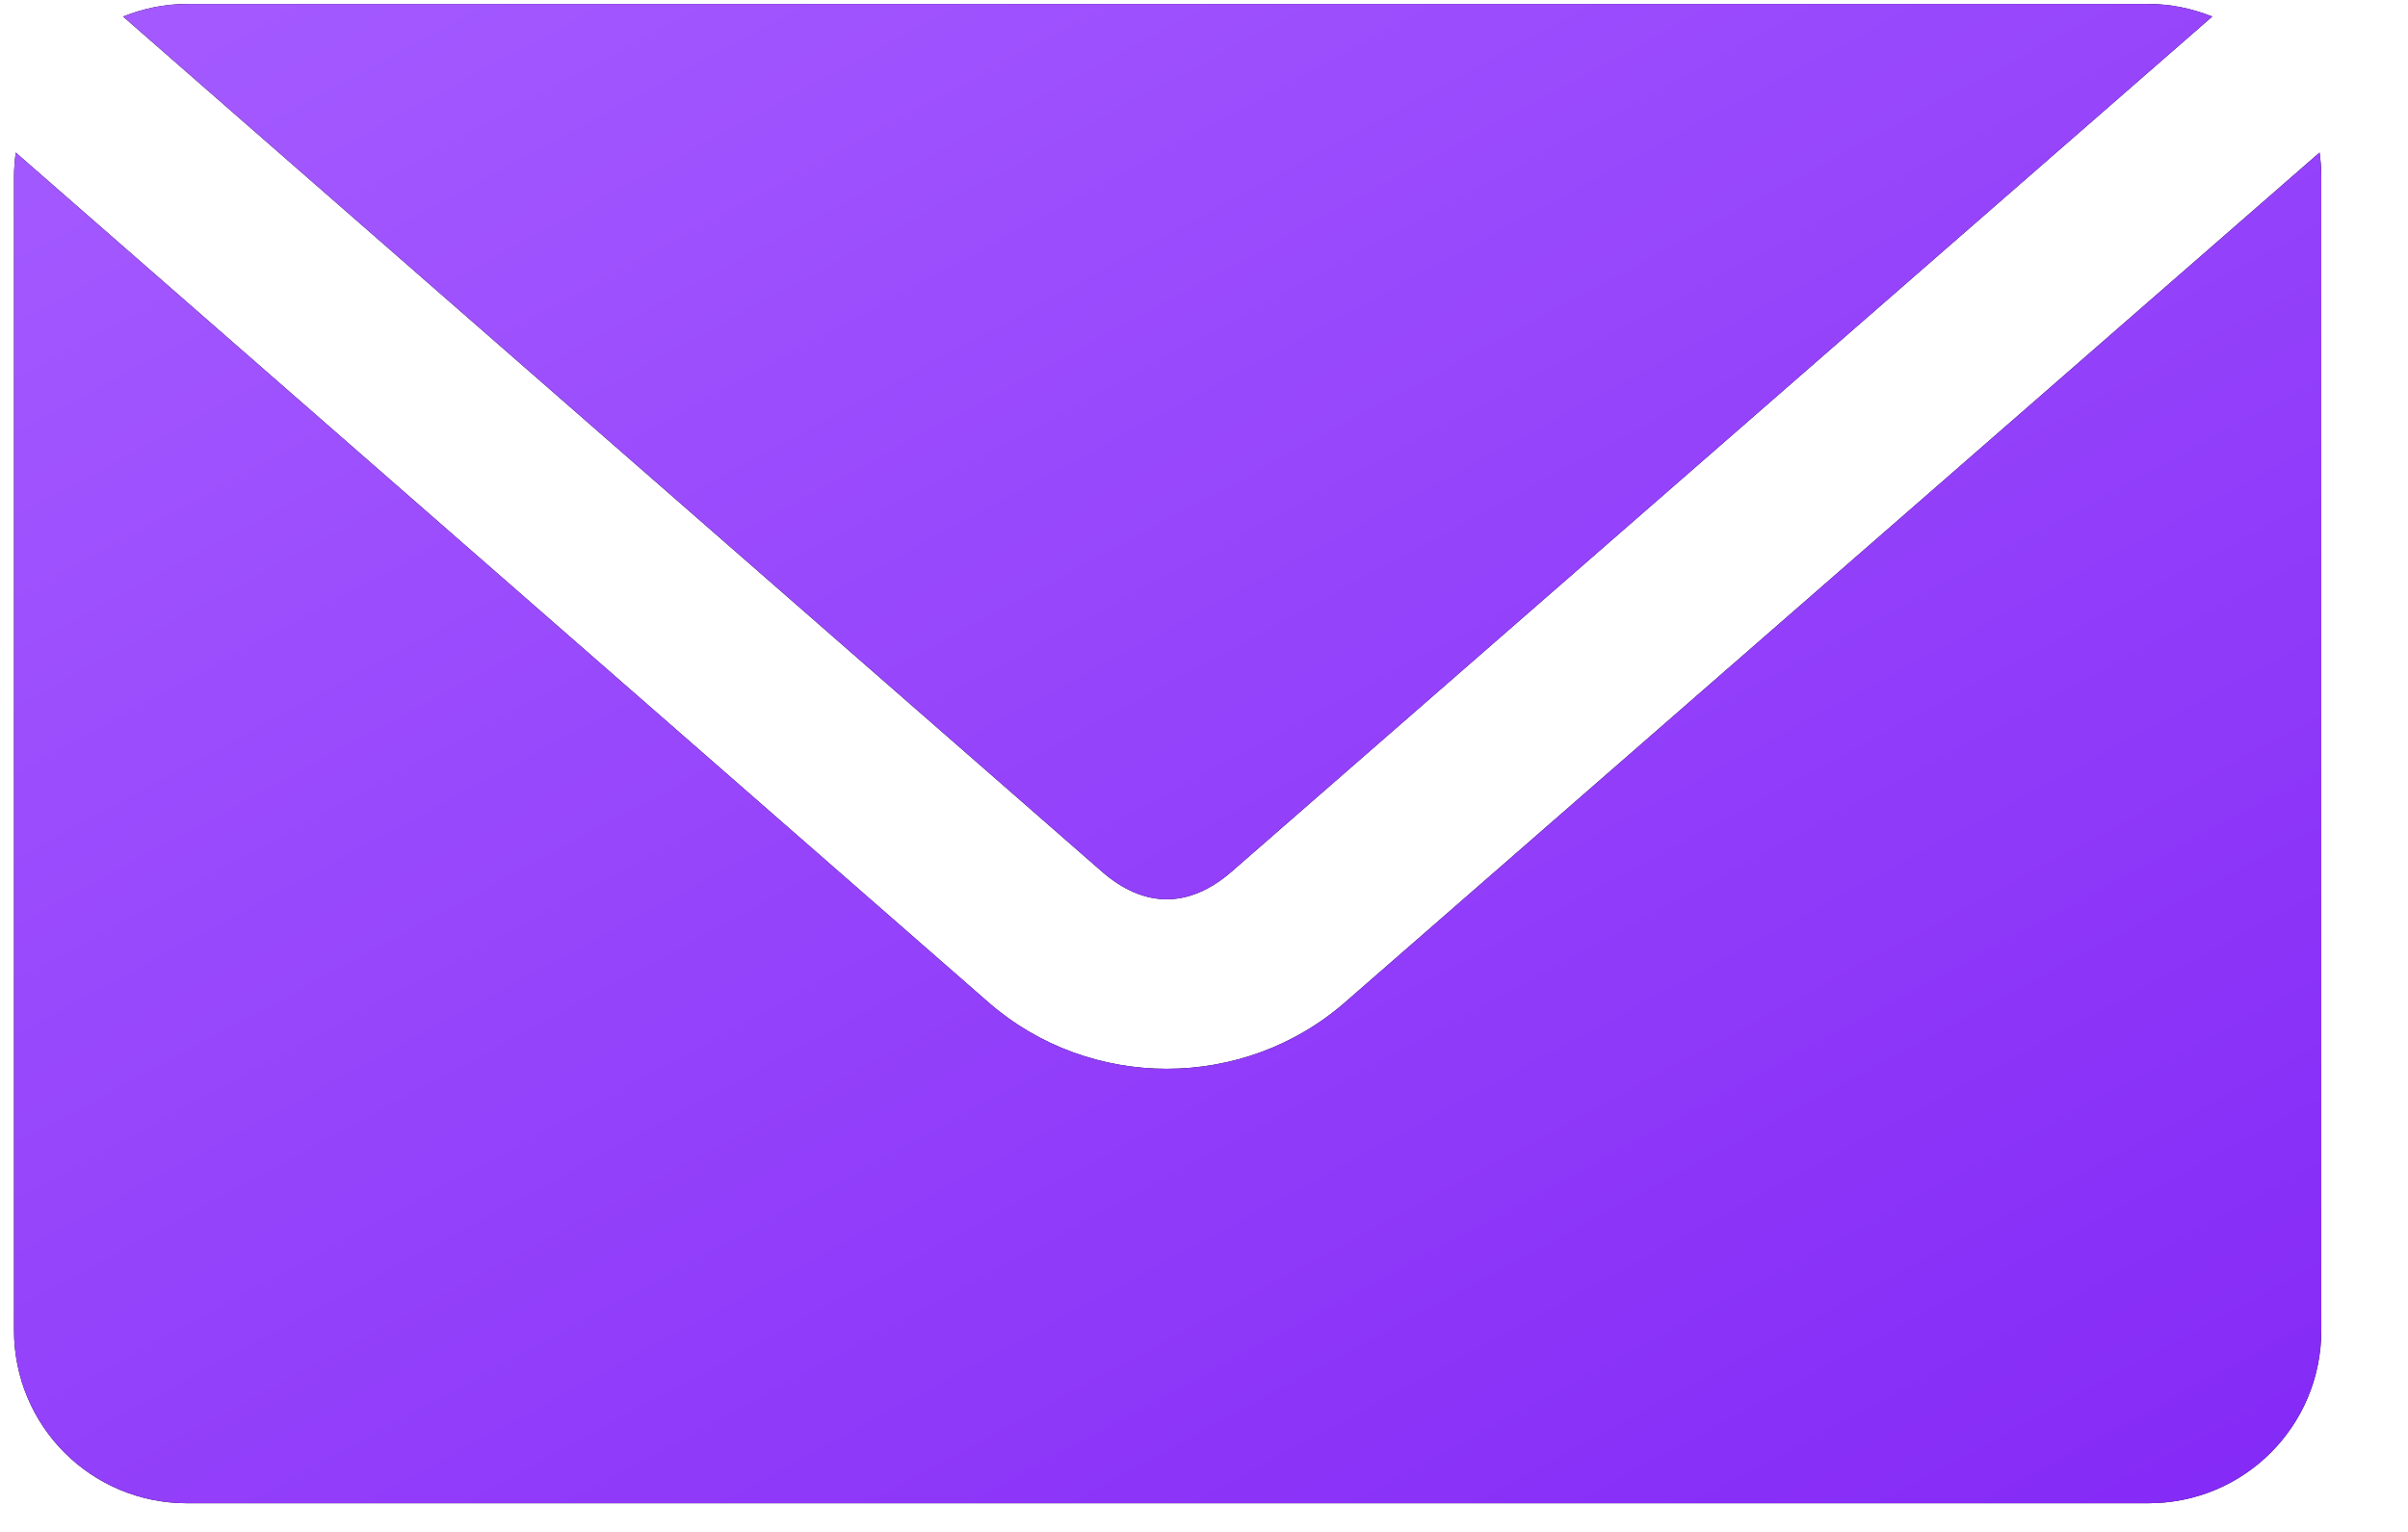
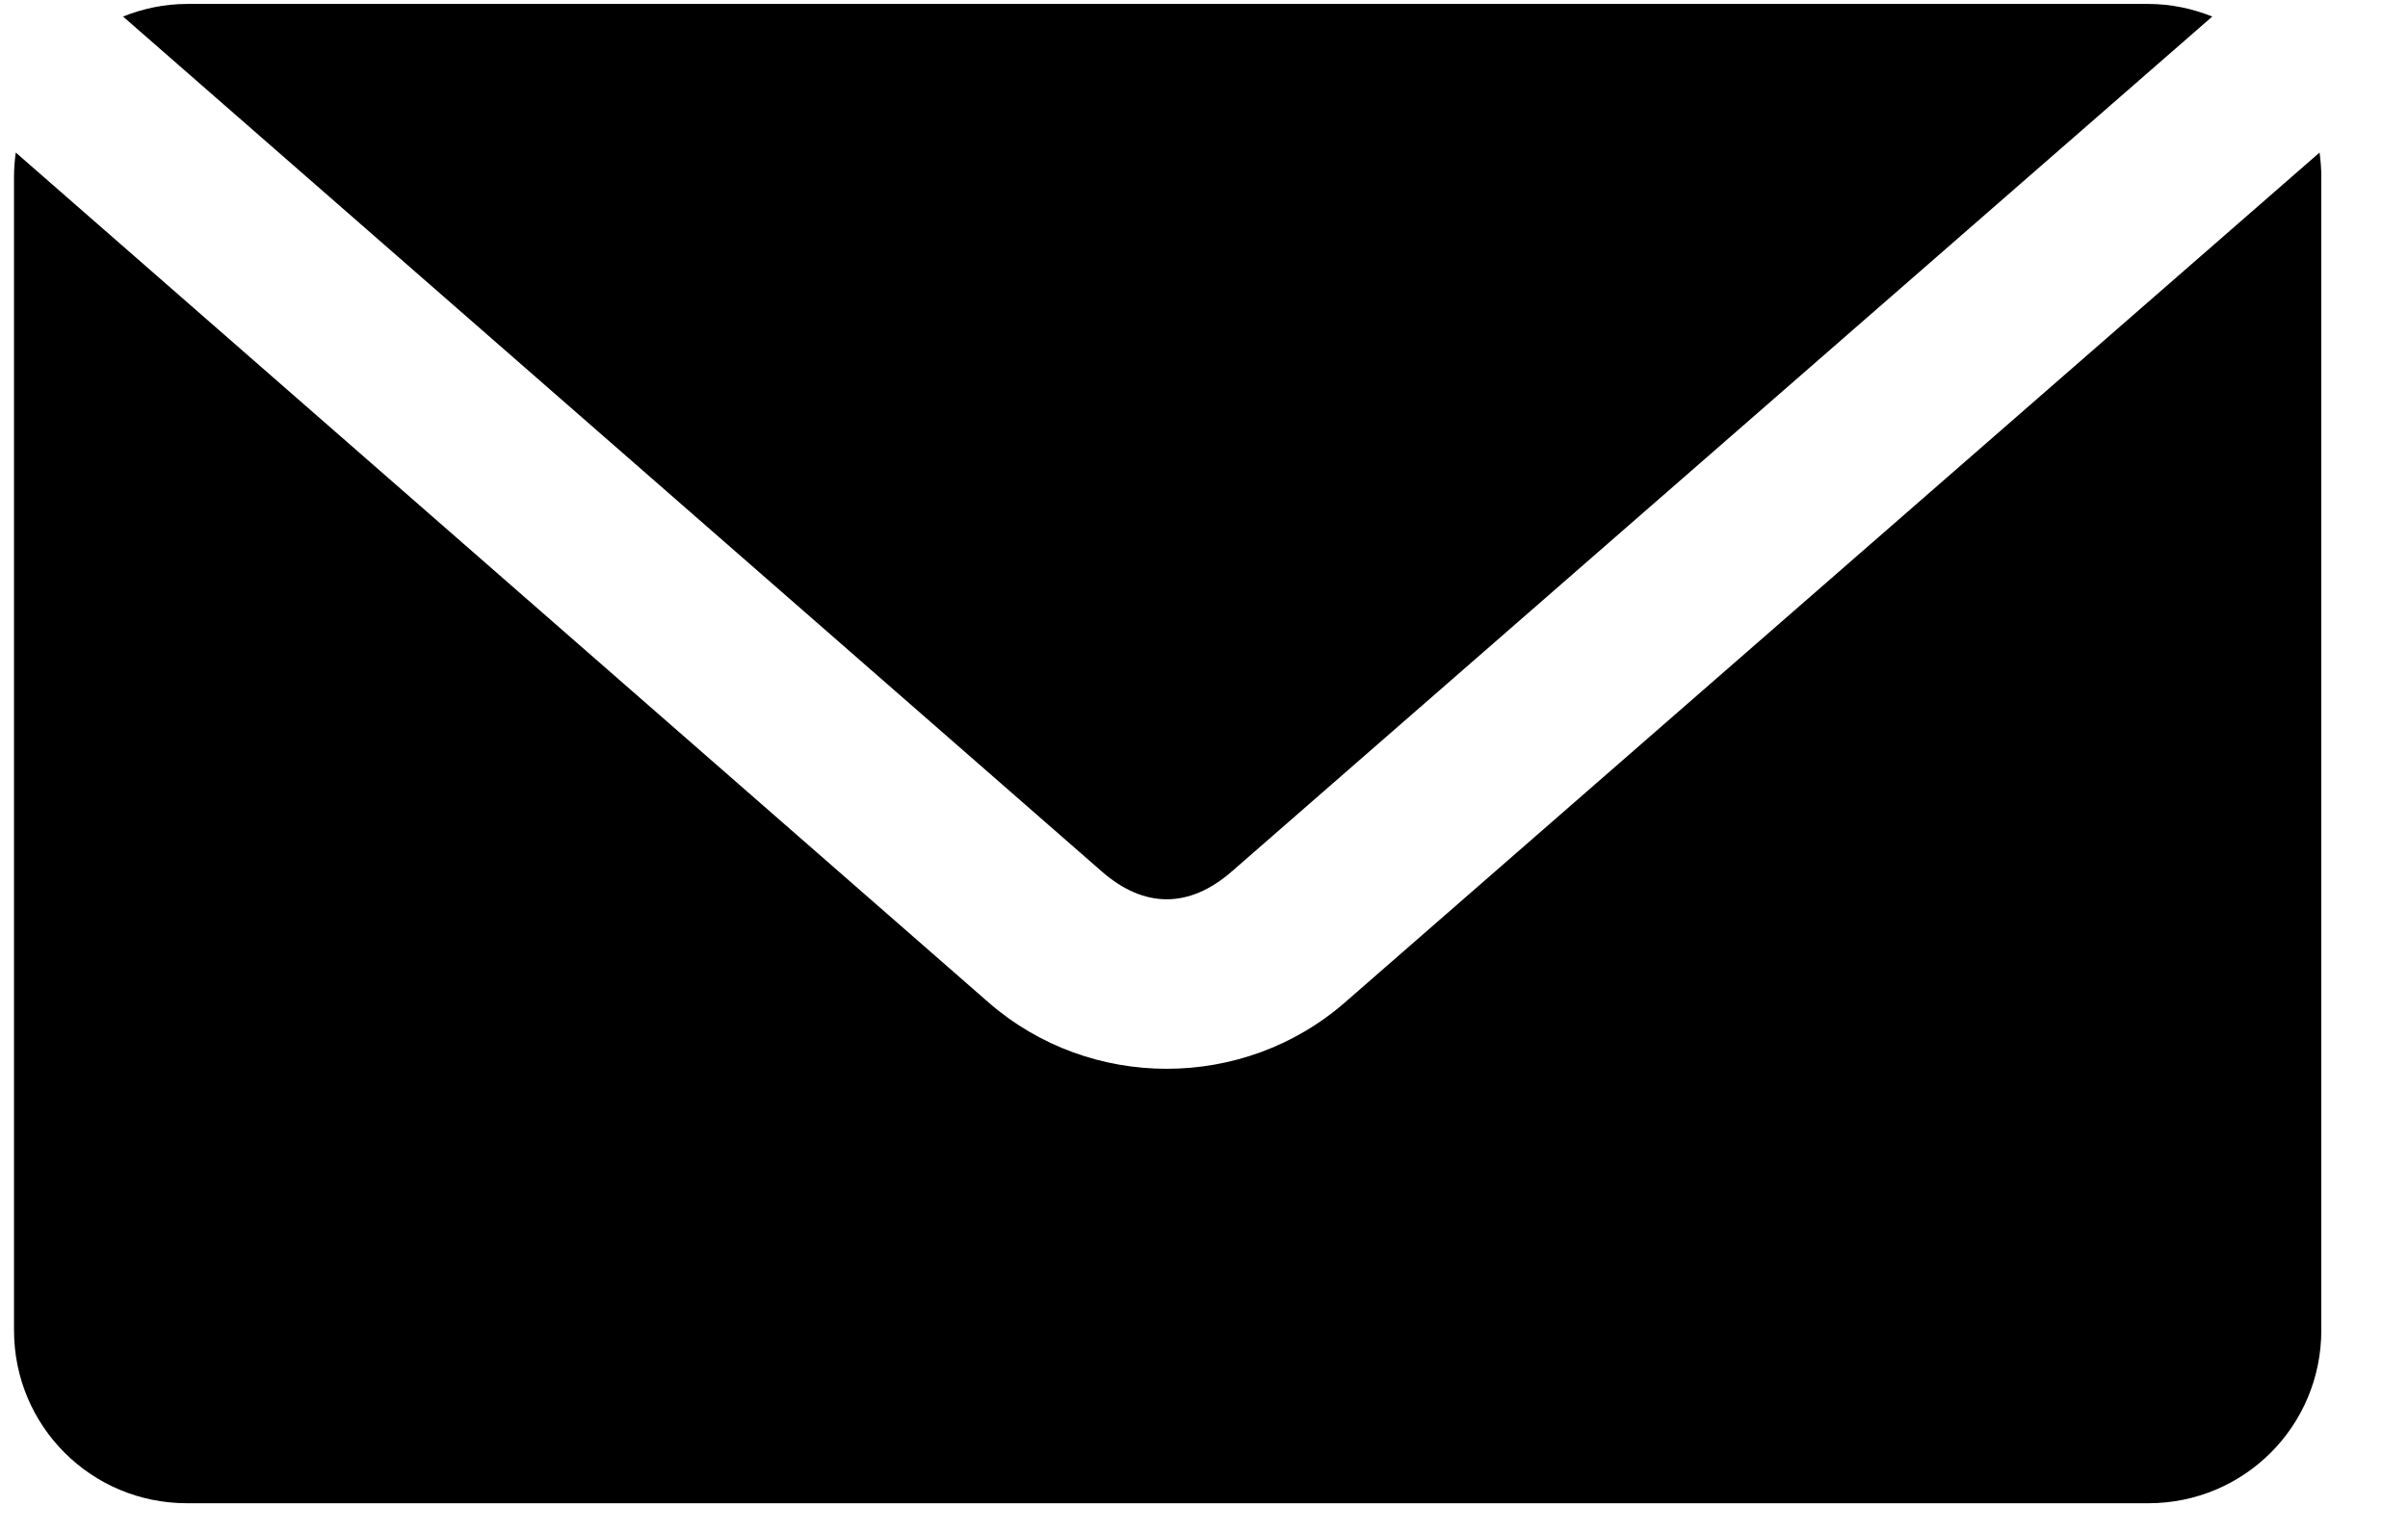
<svg xmlns="http://www.w3.org/2000/svg" width="22" height="14" viewBox="0 0 22 14" fill="none">
  <path d="M1.709 0.036C1.502 0.036 1.305 0.079 1.124 0.151L10.067 7.965C10.454 8.303 10.865 8.303 11.253 7.965L20.212 0.151C20.031 0.079 19.834 0.036 19.627 0.036H1.709ZM0.144 1.394C0.134 1.466 0.128 1.542 0.128 1.617V12.157C0.128 13.033 0.833 13.738 1.709 13.738H19.627C20.503 13.738 21.208 13.033 21.208 12.157V1.617C21.208 1.542 21.202 1.466 21.192 1.394L12.29 9.159C11.362 9.97 9.958 9.971 9.029 9.159L0.144 1.394Z" fill="black" />
-   <path d="M1.709 0.036C1.502 0.036 1.305 0.079 1.124 0.151L10.067 7.965C10.454 8.303 10.865 8.303 11.253 7.965L20.212 0.151C20.031 0.079 19.834 0.036 19.627 0.036H1.709ZM0.144 1.394C0.134 1.466 0.128 1.542 0.128 1.617V12.157C0.128 13.033 0.833 13.738 1.709 13.738H19.627C20.503 13.738 21.208 13.033 21.208 12.157V1.617C21.208 1.542 21.202 1.466 21.192 1.394L12.29 9.159C11.362 9.97 9.958 9.971 9.029 9.159L0.144 1.394Z" fill="url(#paint0_linear_1292_1657)" />
  <defs>
    <linearGradient id="paint0_linear_1292_1657" x1="2.284" y1="0.036" x2="12.761" y2="19.367" gradientUnits="userSpaceOnUse">
      <stop stop-color="#A359FF" />
      <stop offset="1" stop-color="#8327F6" />
    </linearGradient>
  </defs>
</svg>